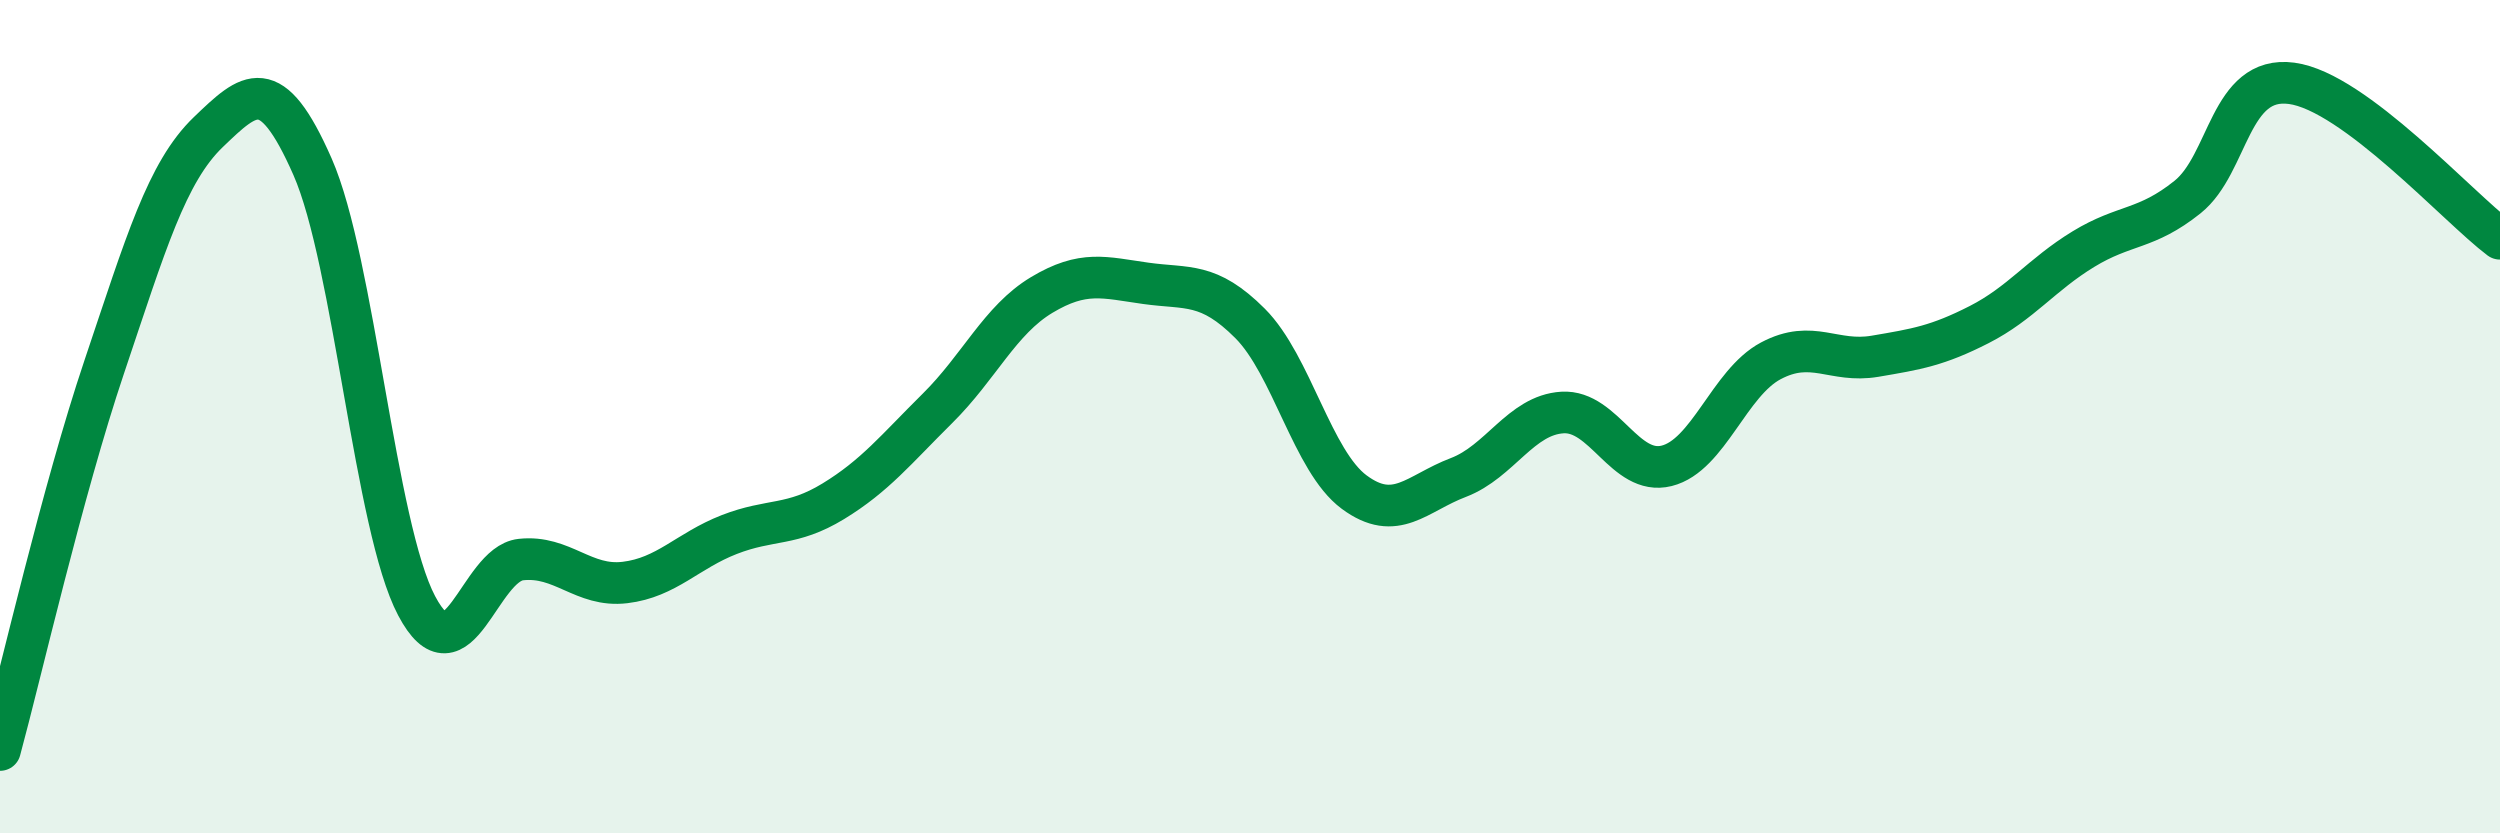
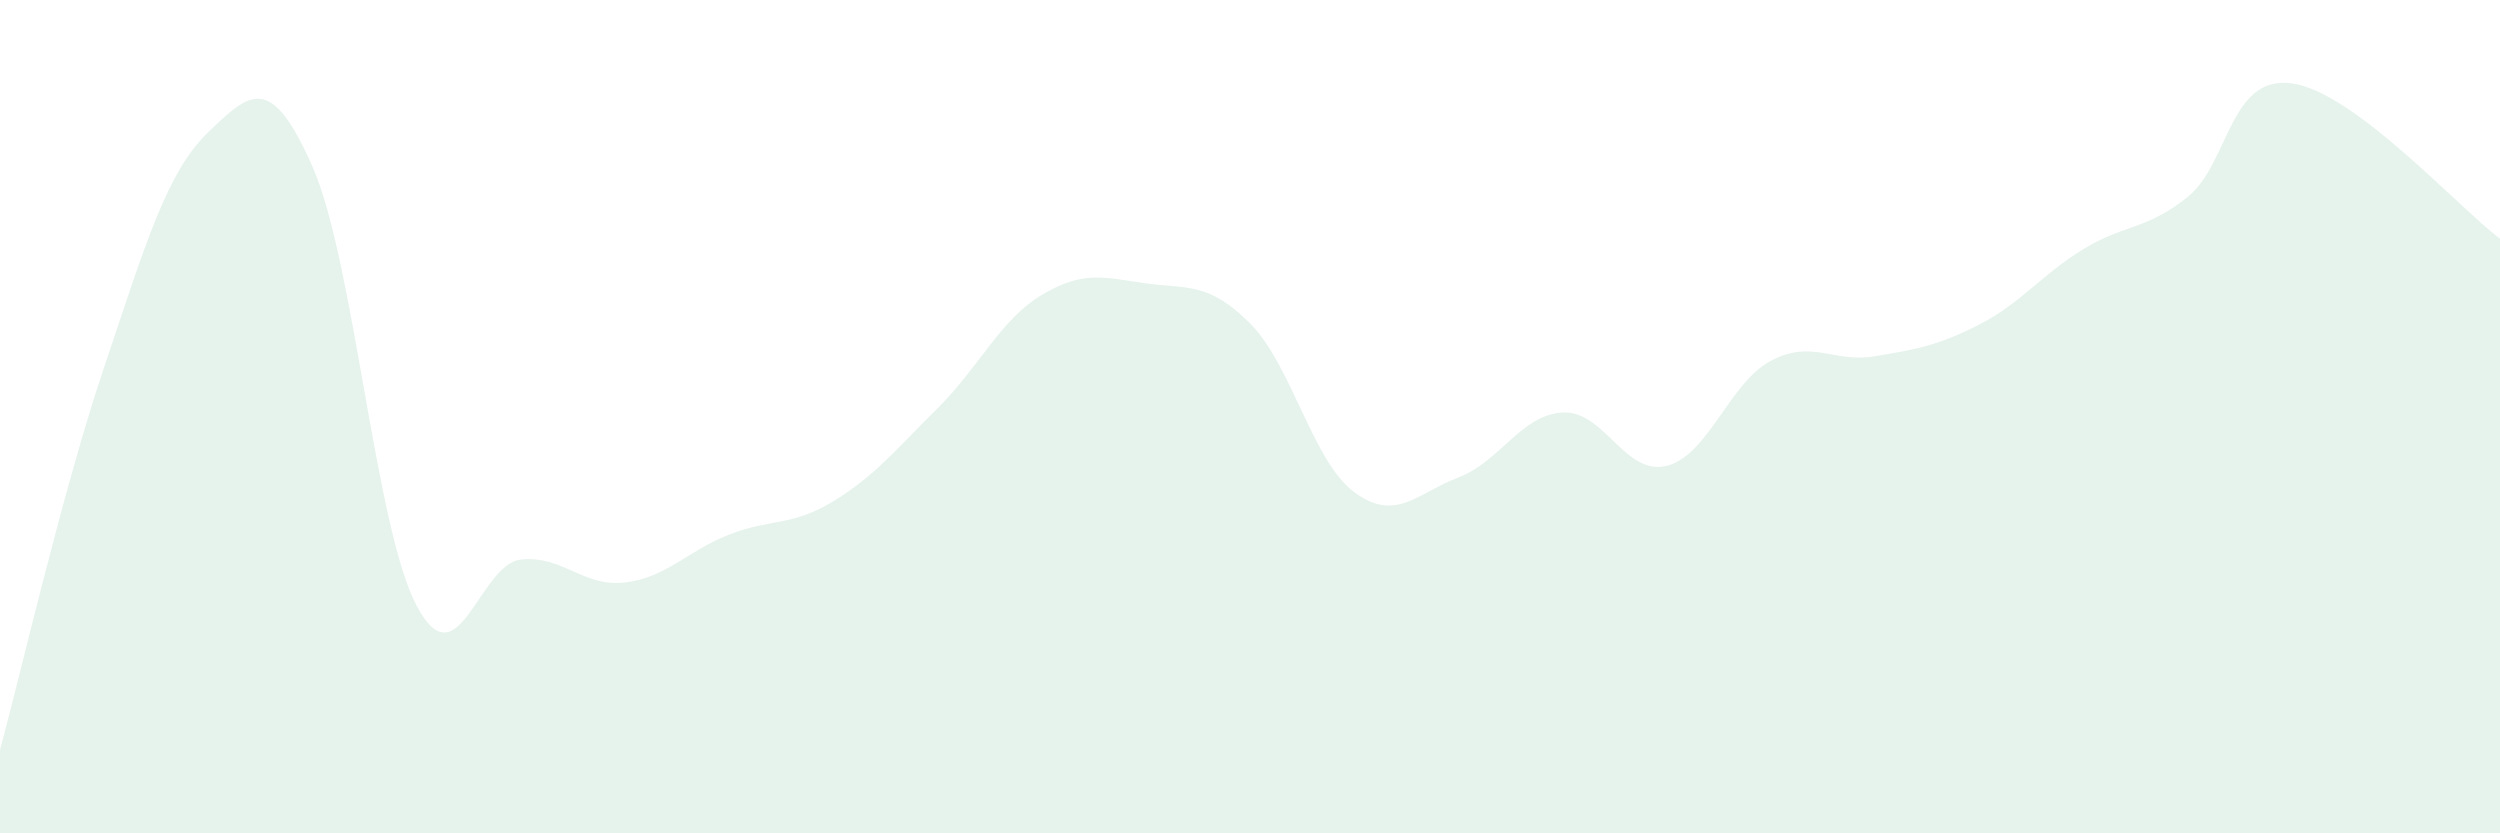
<svg xmlns="http://www.w3.org/2000/svg" width="60" height="20" viewBox="0 0 60 20">
  <path d="M 0,18 C 0.5,16.16 1.5,11.78 2.5,8.81 C 3.5,5.84 4,4.13 5,3.17 C 6,2.21 6.5,1.73 7.5,4 C 8.5,6.27 9,12.65 10,14.54 C 11,16.43 11.5,13.54 12.5,13.43 C 13.5,13.32 14,14.1 15,13.98 C 16,13.86 16.5,13.22 17.5,12.83 C 18.5,12.44 19,12.64 20,12.03 C 21,11.42 21.5,10.79 22.5,9.8 C 23.5,8.81 24,7.68 25,7.08 C 26,6.48 26.5,6.66 27.5,6.8 C 28.5,6.94 29,6.76 30,7.76 C 31,8.76 31.5,11.07 32.5,11.81 C 33.5,12.55 34,11.84 35,11.46 C 36,11.08 36.5,9.96 37.5,9.9 C 38.5,9.84 39,11.43 40,11.18 C 41,10.93 41.5,9.19 42.5,8.66 C 43.5,8.13 44,8.72 45,8.55 C 46,8.38 46.5,8.3 47.5,7.79 C 48.5,7.28 49,6.59 50,5.98 C 51,5.37 51.5,5.53 52.5,4.73 C 53.5,3.93 53.5,1.8 55,2 C 56.5,2.2 59,4.98 60,5.73L60 20L0 20Z" fill="#008740" opacity="0.1" stroke-linecap="round" stroke-linejoin="round" />
-   <path d="M 0,18 C 0.5,16.16 1.5,11.78 2.5,8.81 C 3.5,5.84 4,4.13 5,3.17 C 6,2.21 6.5,1.73 7.5,4 C 8.5,6.27 9,12.65 10,14.54 C 11,16.43 11.5,13.54 12.5,13.43 C 13.5,13.32 14,14.1 15,13.98 C 16,13.86 16.5,13.22 17.5,12.83 C 18.5,12.44 19,12.64 20,12.03 C 21,11.42 21.5,10.79 22.5,9.8 C 23.5,8.81 24,7.68 25,7.08 C 26,6.48 26.5,6.66 27.5,6.8 C 28.5,6.94 29,6.76 30,7.76 C 31,8.76 31.5,11.07 32.5,11.81 C 33.5,12.55 34,11.84 35,11.46 C 36,11.08 36.5,9.96 37.5,9.9 C 38.5,9.84 39,11.43 40,11.18 C 41,10.93 41.5,9.19 42.5,8.66 C 43.5,8.13 44,8.72 45,8.55 C 46,8.38 46.5,8.3 47.5,7.79 C 48.5,7.28 49,6.59 50,5.98 C 51,5.37 51.5,5.53 52.5,4.73 C 53.5,3.93 53.5,1.8 55,2 C 56.5,2.2 59,4.98 60,5.73" stroke="#008740" stroke-width="1" fill="none" stroke-linecap="round" stroke-linejoin="round" />
</svg>